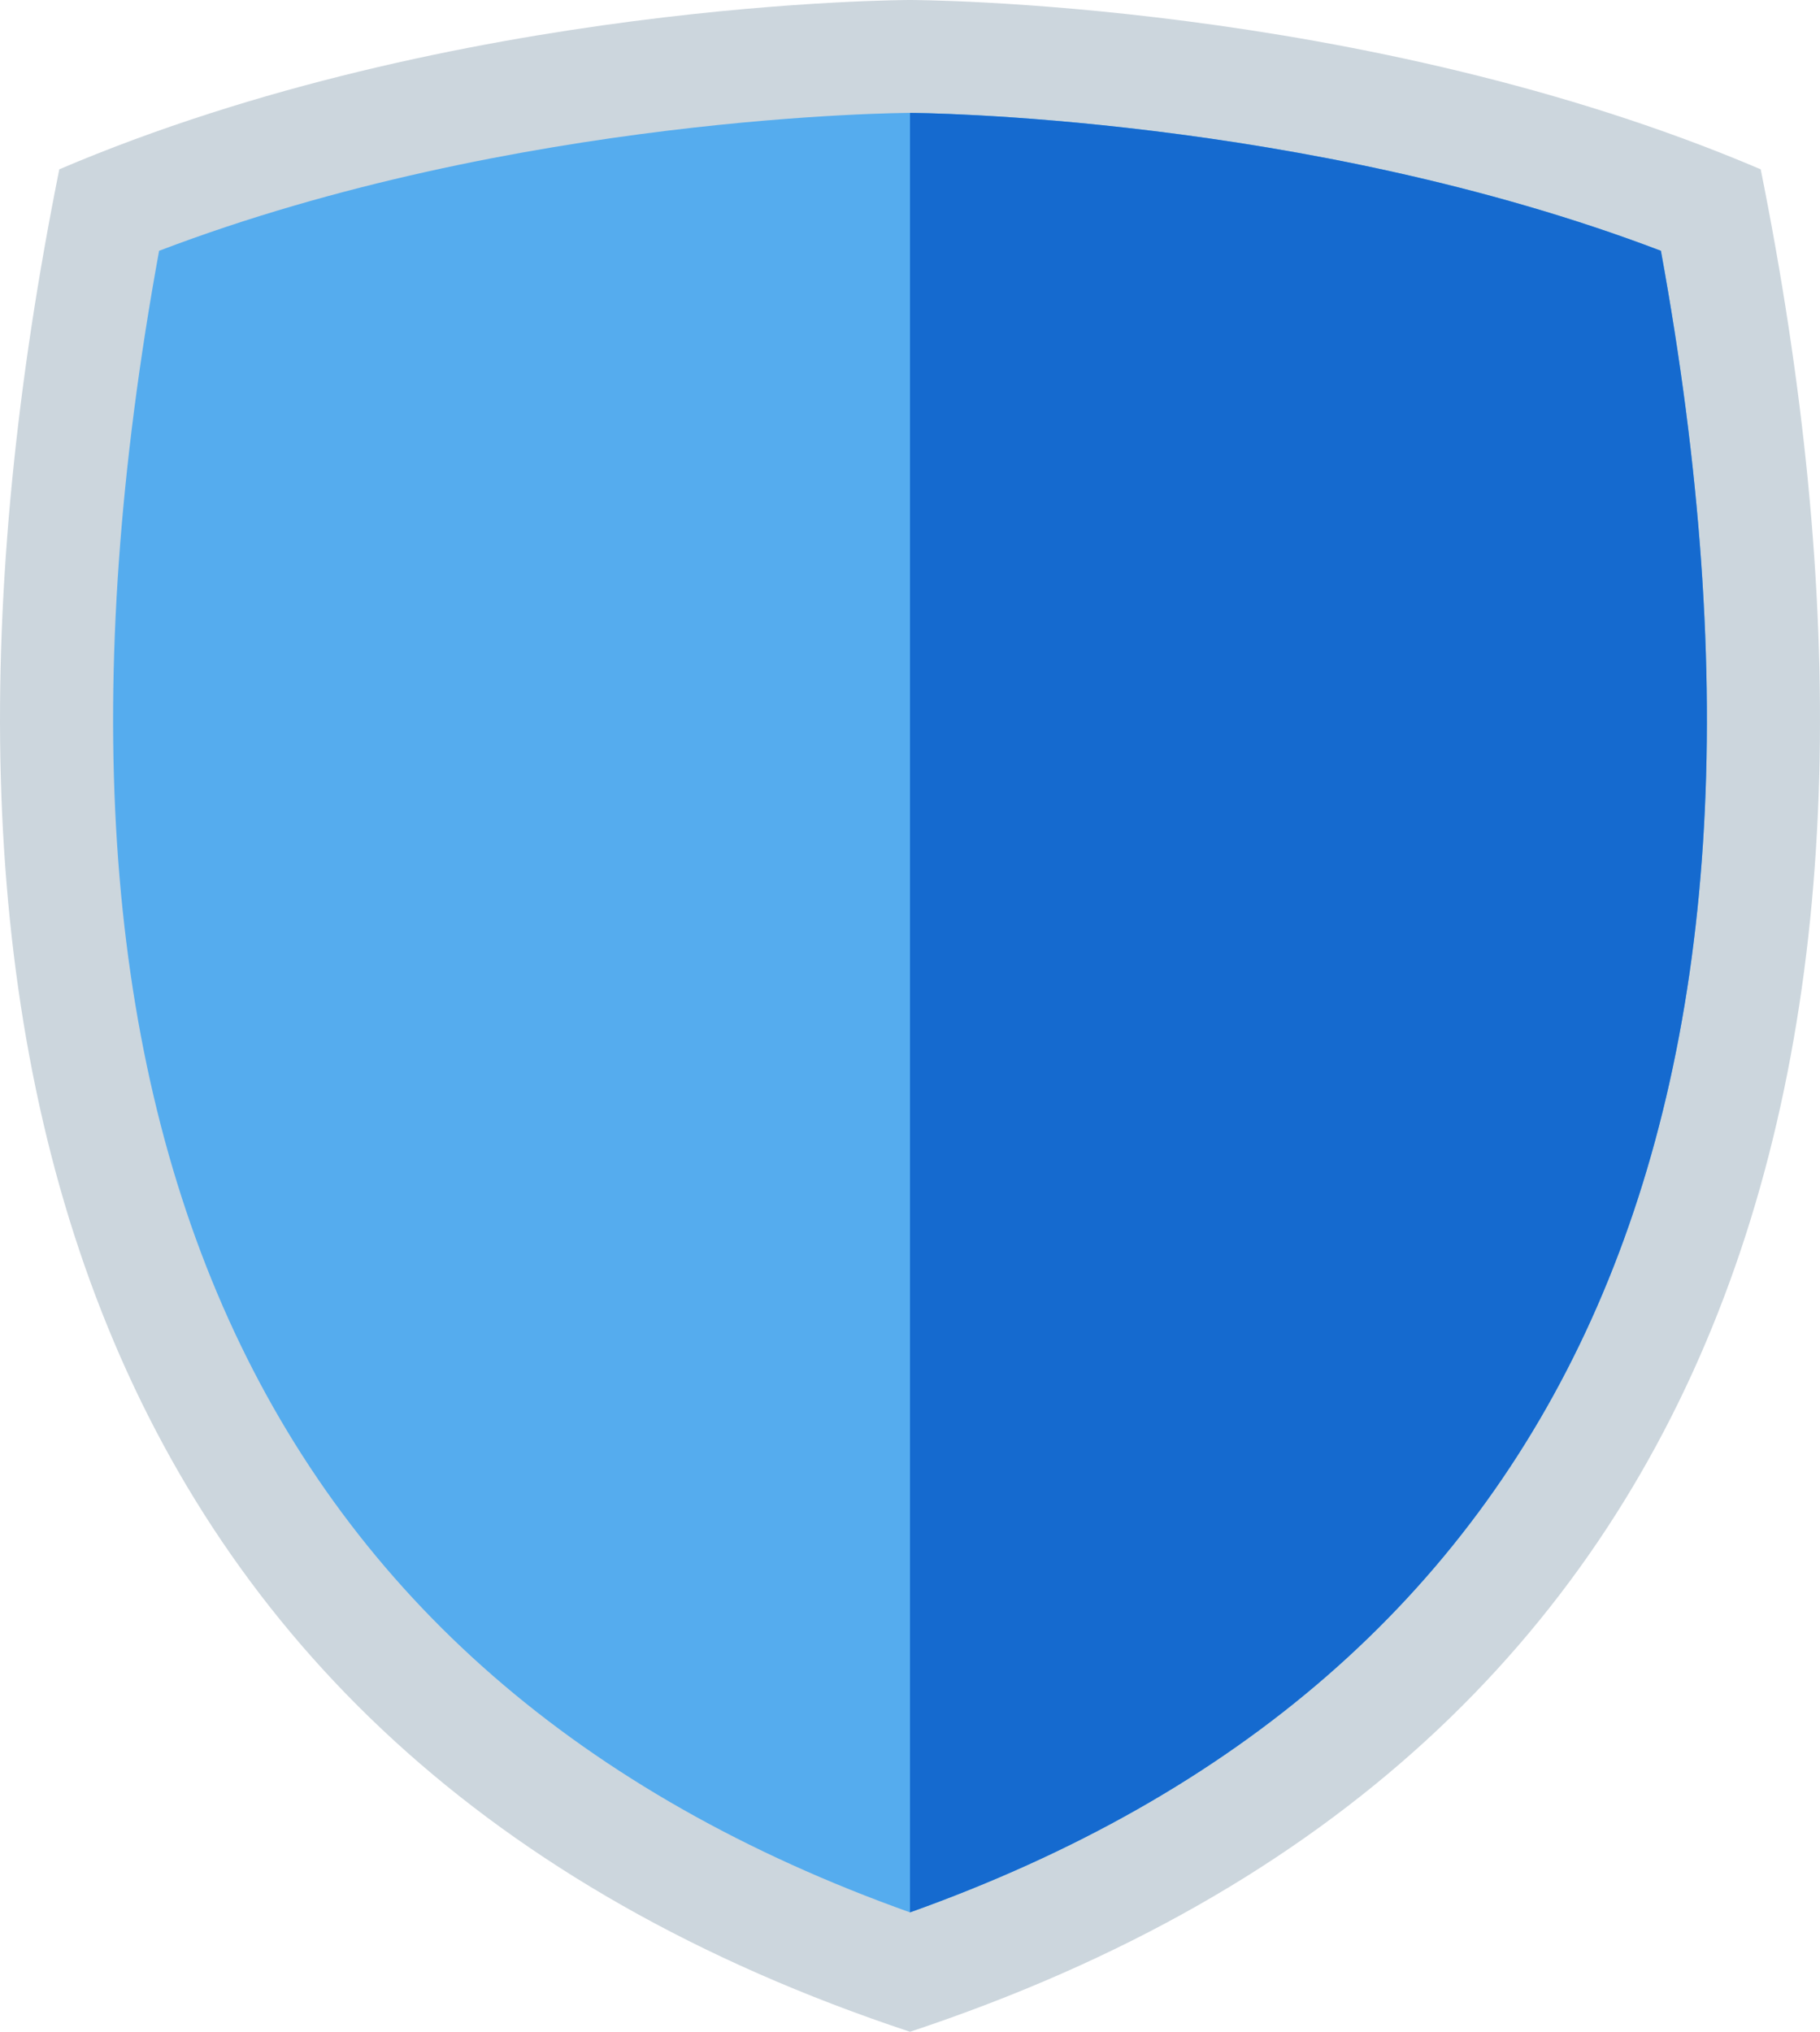
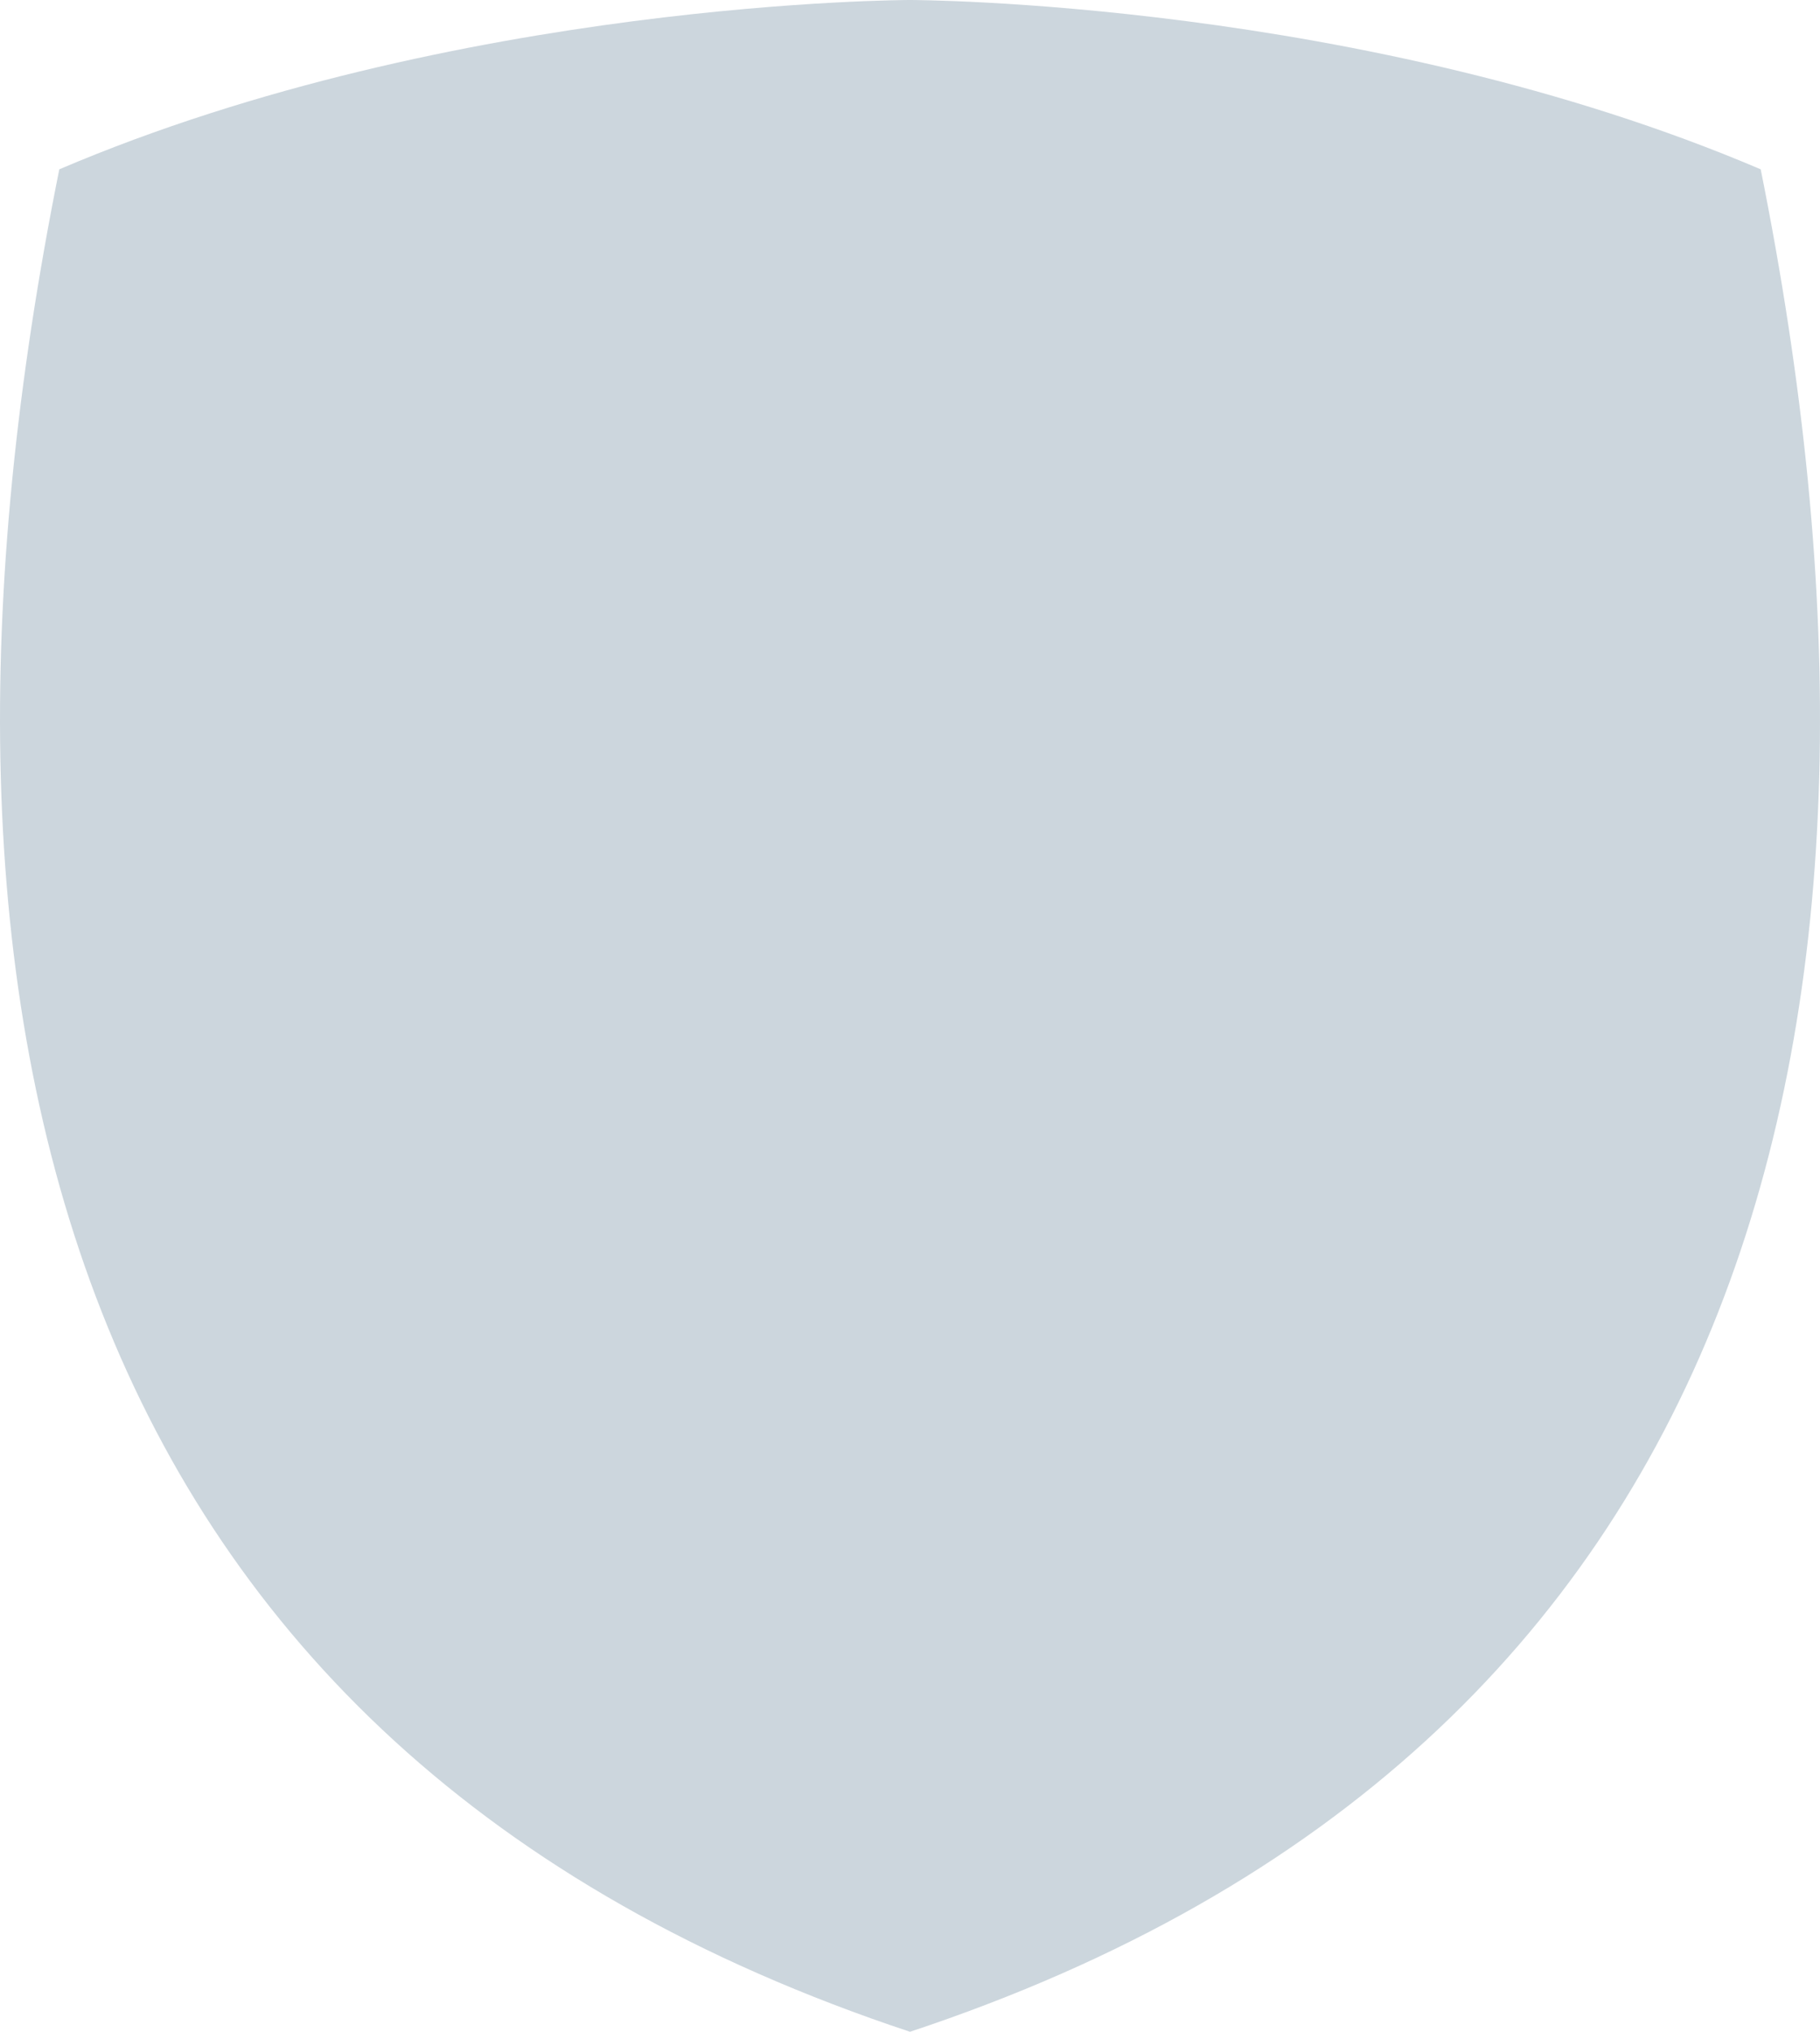
<svg xmlns="http://www.w3.org/2000/svg" viewBox="0 0 43 48" fill="none">
  <path d="M41.599 4C32.22 0 21.5 0 21.5 0C21.5 0 10.78 0 1.401 4C-2.619 24 1.401 41.333 21.5 48C41.599 41.333 45.619 24 41.599 4Z" fill="#CCD6DD" />
-   <path d="M21.5 45.179C5.973 39.639 0.009 26.441 3.759 5.925C12.205 2.705 21.404 2.667 21.5 2.667C21.595 2.667 30.823 2.72 39.241 5.925C42.991 26.441 37.027 39.639 21.5 45.179Z" fill="#55ACEE" />
-   <path d="M39.241 5.925C30.823 2.72 21.595 2.667 21.5 2.667V45.179C37.027 39.639 42.991 26.441 39.241 5.925Z" fill="#156ACF" />
</svg>